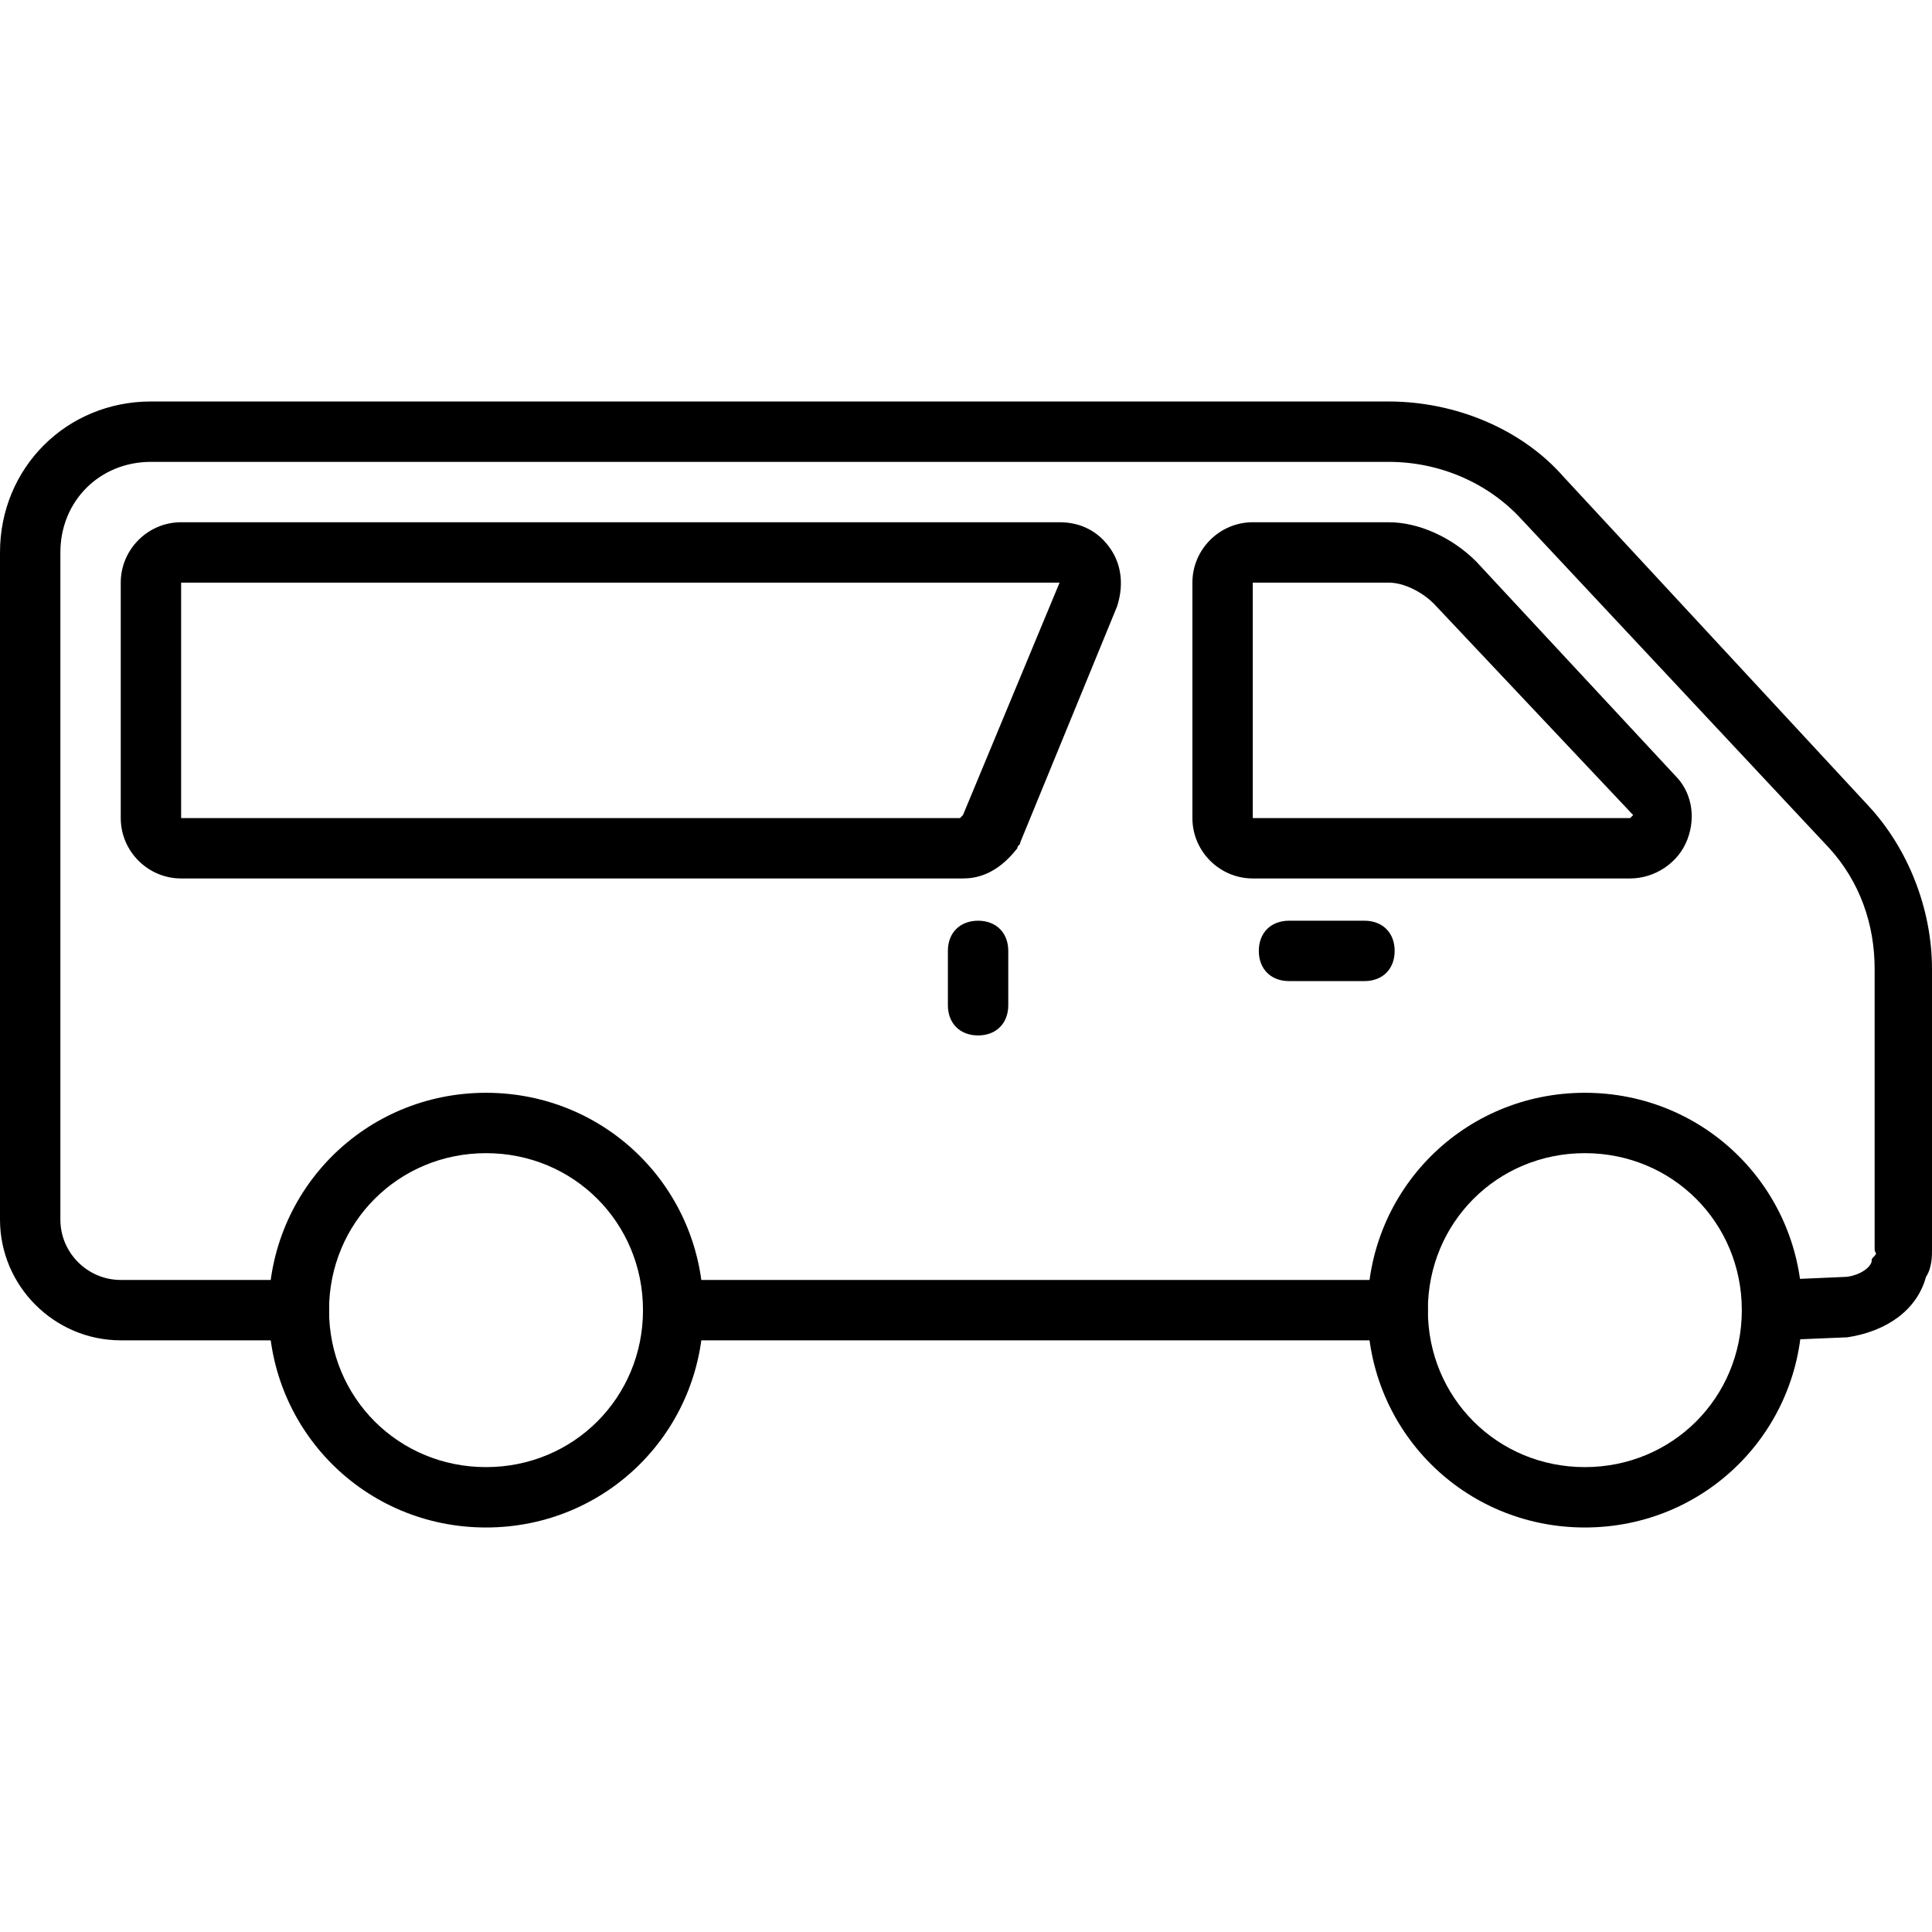
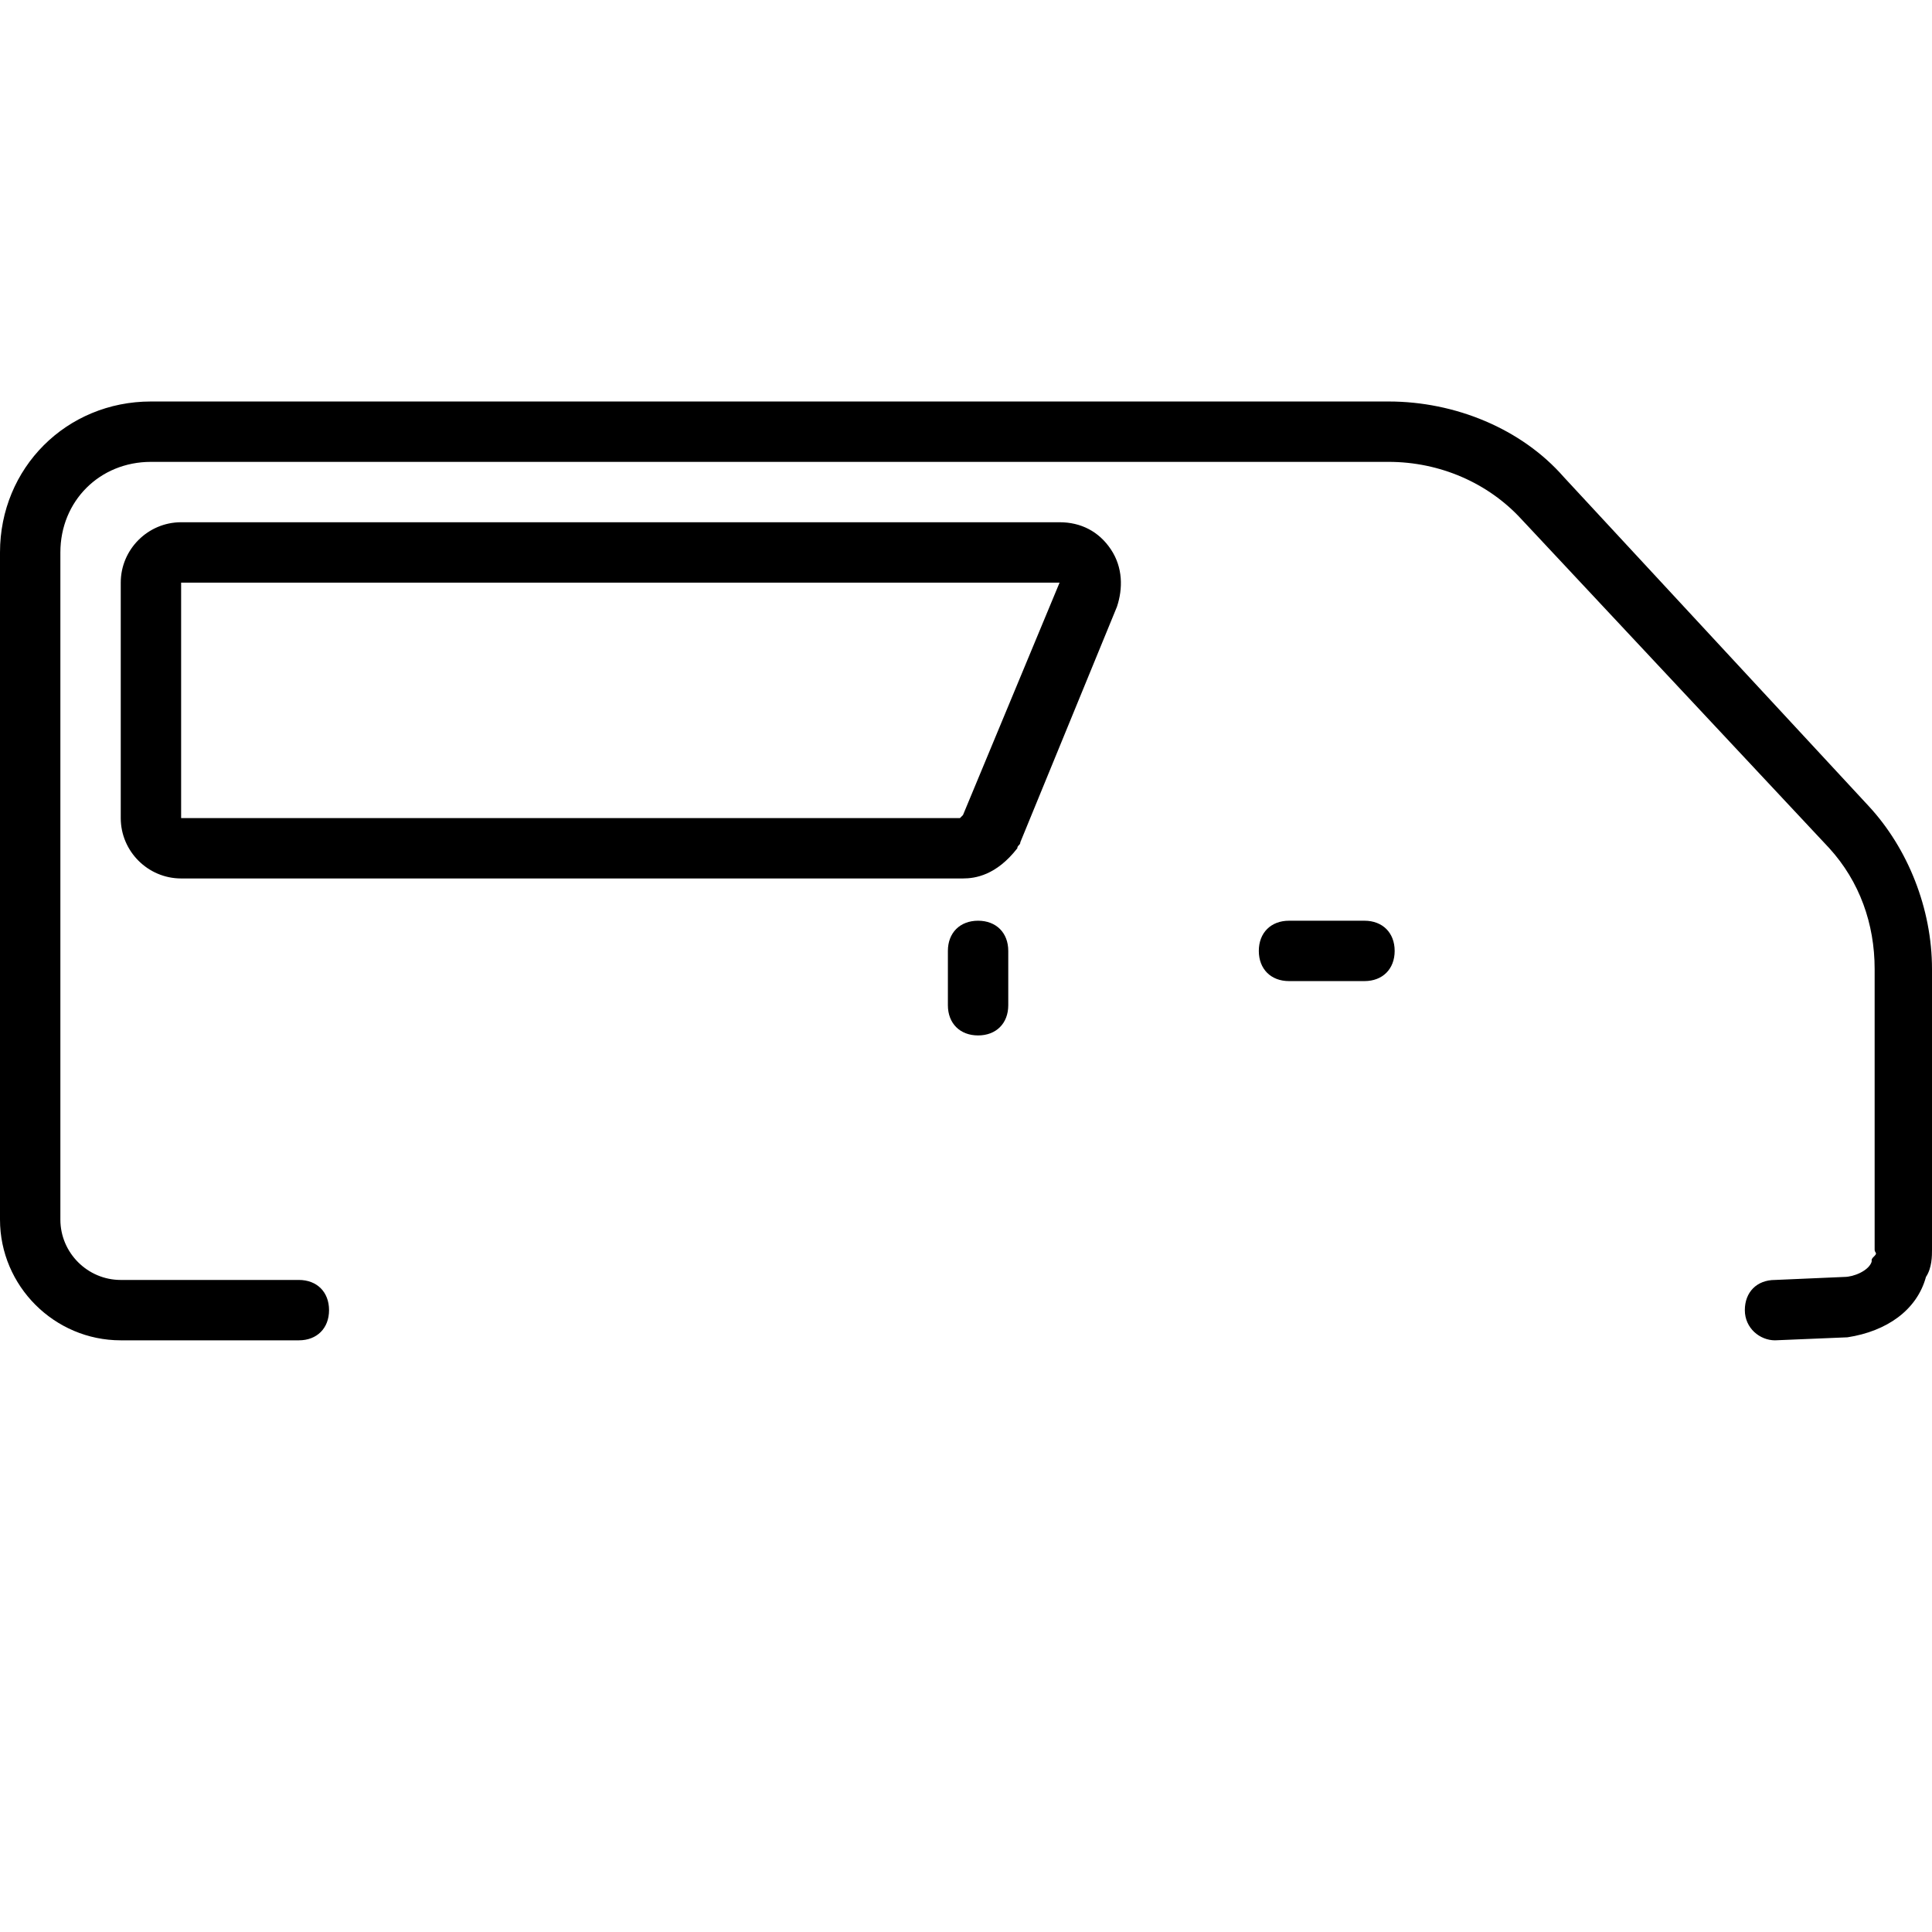
<svg xmlns="http://www.w3.org/2000/svg" id="Layer_1" height="512" viewBox="0 0 64 64" width="512">
  <g>
    <g>
-       <path d="m46.3 44.4h-24c-.6 0-1-.4-1-1s.4-1 1-1h24c.6 0 1 .4 1 1s-.4 1-1 1z" />
-     </g>
+       </g>
    <g>
      <path d="m58.8 44.4c-.5 0-1-.4-1-1s.4-1 1-1l2.3-.1c.3 0 .8-.2.9-.5 0-.1 0-.1.1-.2s0-.1 0-.2v-9.3c0-1.5-.5-2.9-1.5-4l-10.2-10.9c-1.1-1.2-2.7-1.9-4.4-1.9h-41c-1.7 0-3 1.3-3 3v22.1c0 1.1.9 2 2 2h5.9c.6 0 1 .4 1 1s-.4 1-1 1h-5.9c-2.2 0-4-1.8-4-4v-22.1c0-2.8 2.2-5 5-5h41c2.2 0 4.4.9 5.8 2.5l10.1 10.9c1.3 1.4 2.1 3.4 2.1 5.4v9.3c0 .2 0 .6-.2.9-.3 1.1-1.3 1.8-2.6 2z" />
    </g>
    <g>
-       <path d="m54 29.1h-12.5c-1.1 0-2-.9-2-2v-7.8c0-1.1.9-2 2-2h4.5c1 0 2.1.5 2.9 1.3l6.6 7.1c.5.5.7 1.3.4 2.1s-1.1 1.3-1.9 1.3zm-12.5-9.8v7.8h12.5l.1-.1-6.6-7c-.4-.4-1-.7-1.5-.7z" />
-     </g>
+       </g>
    <g>
      <path d="m31.9 29.1h-25.9c-1.1 0-2-.9-2-2v-7.8c0-1.1.9-2 2-2h29.1c.7 0 1.3.3 1.7.9s.4 1.3.2 1.9l-3.2 7.8c0 .1-.1.1-.1.2-.7.9-1.4 1-1.8 1zm-25.9-9.8v7.8h25.8s0 0 .1-.1l3.2-7.7z" />
    </g>
    <g>
-       <path d="m52.5 50.6c-4 0-7.2-3.2-7.2-7.2s3.2-7.2 7.2-7.2 7.2 3.2 7.2 7.2-3.2 7.2-7.2 7.2zm0-12.4c-2.9 0-5.2 2.3-5.2 5.2s2.3 5.2 5.2 5.2 5.2-2.3 5.2-5.2-2.3-5.2-5.2-5.2z" />
-     </g>
+       </g>
    <g>
-       <path d="m16.1 50.6c-4 0-7.2-3.2-7.2-7.2s3.2-7.2 7.2-7.2 7.2 3.2 7.2 7.2-3.2 7.2-7.2 7.2zm0-12.4c-2.9 0-5.2 2.3-5.2 5.2s2.3 5.2 5.2 5.2 5.2-2.3 5.2-5.2-2.3-5.2-5.2-5.2z" />
-     </g>
+       </g>
    <g>
      <path d="m45.2 32.5h-2.5c-.6 0-1-.4-1-1s.4-1 1-1h2.5c.6 0 1 .4 1 1s-.4 1-1 1z" />
    </g>
    <g>
      <path d="m32.4 34.3c-.6 0-1-.4-1-1v-1.8c0-.6.4-1 1-1s1 .4 1 1v1.8c0 .6-.4 1-1 1z" />
    </g>
  </g>
</svg>